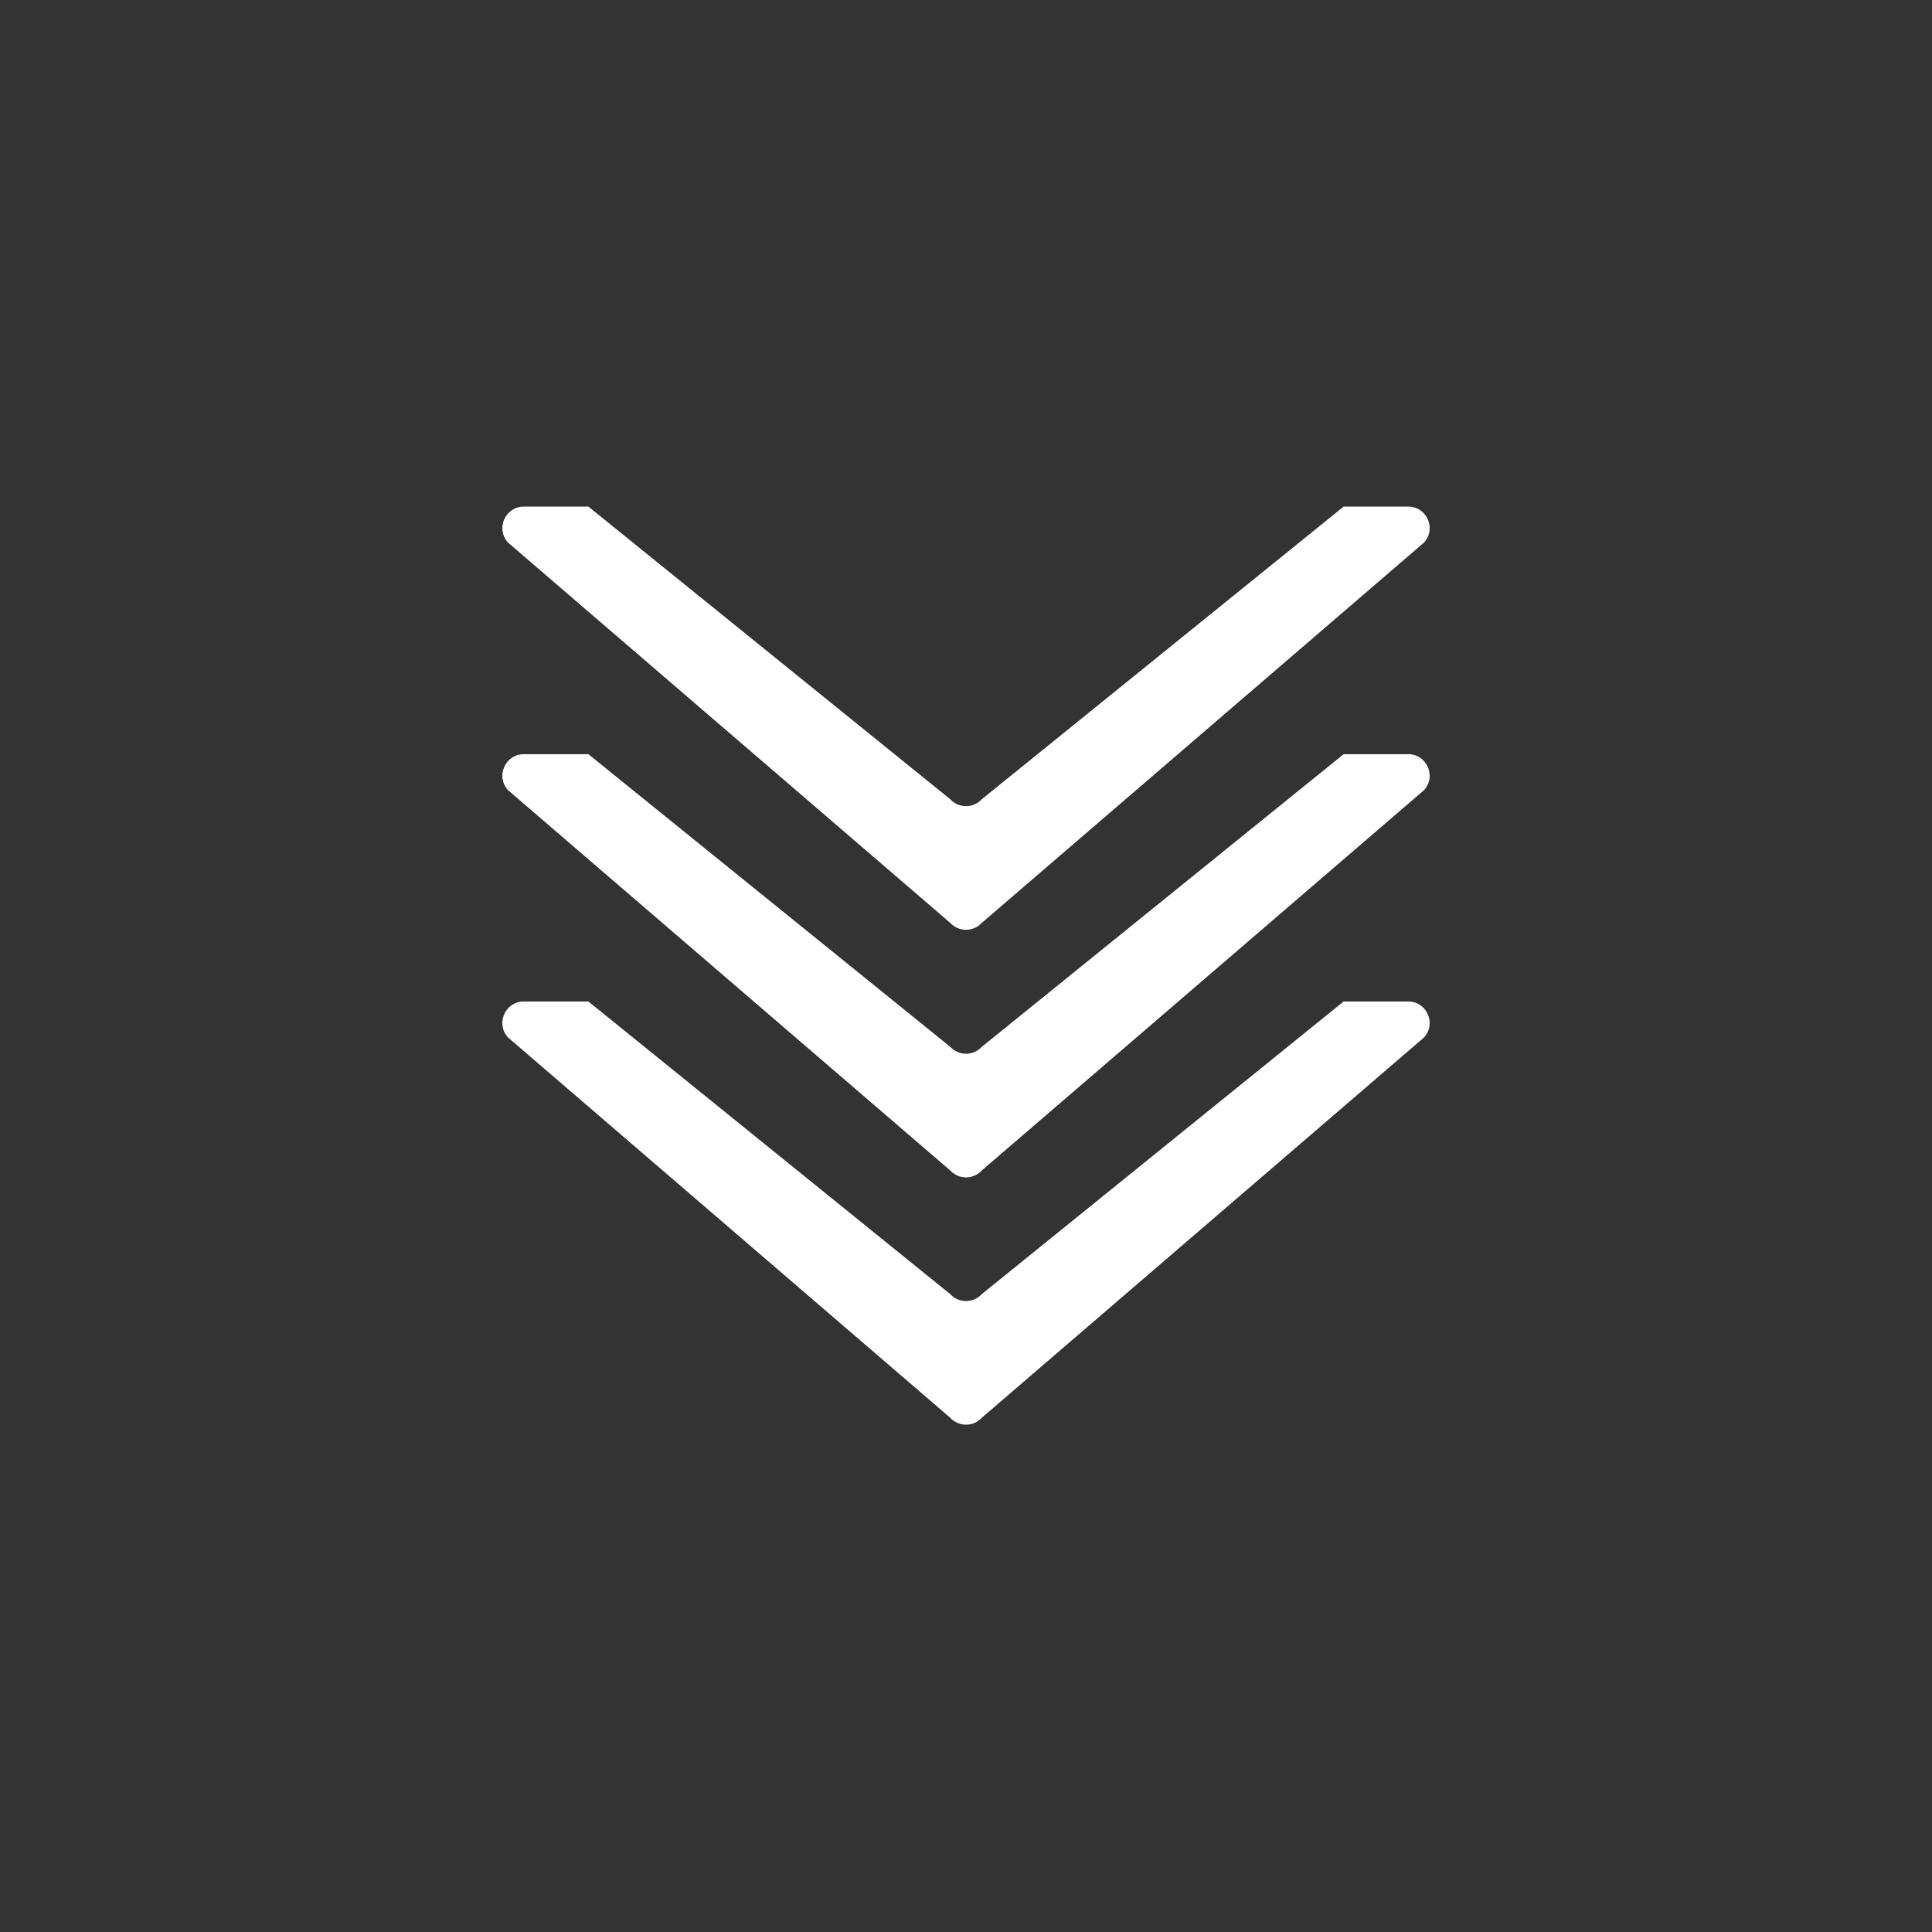
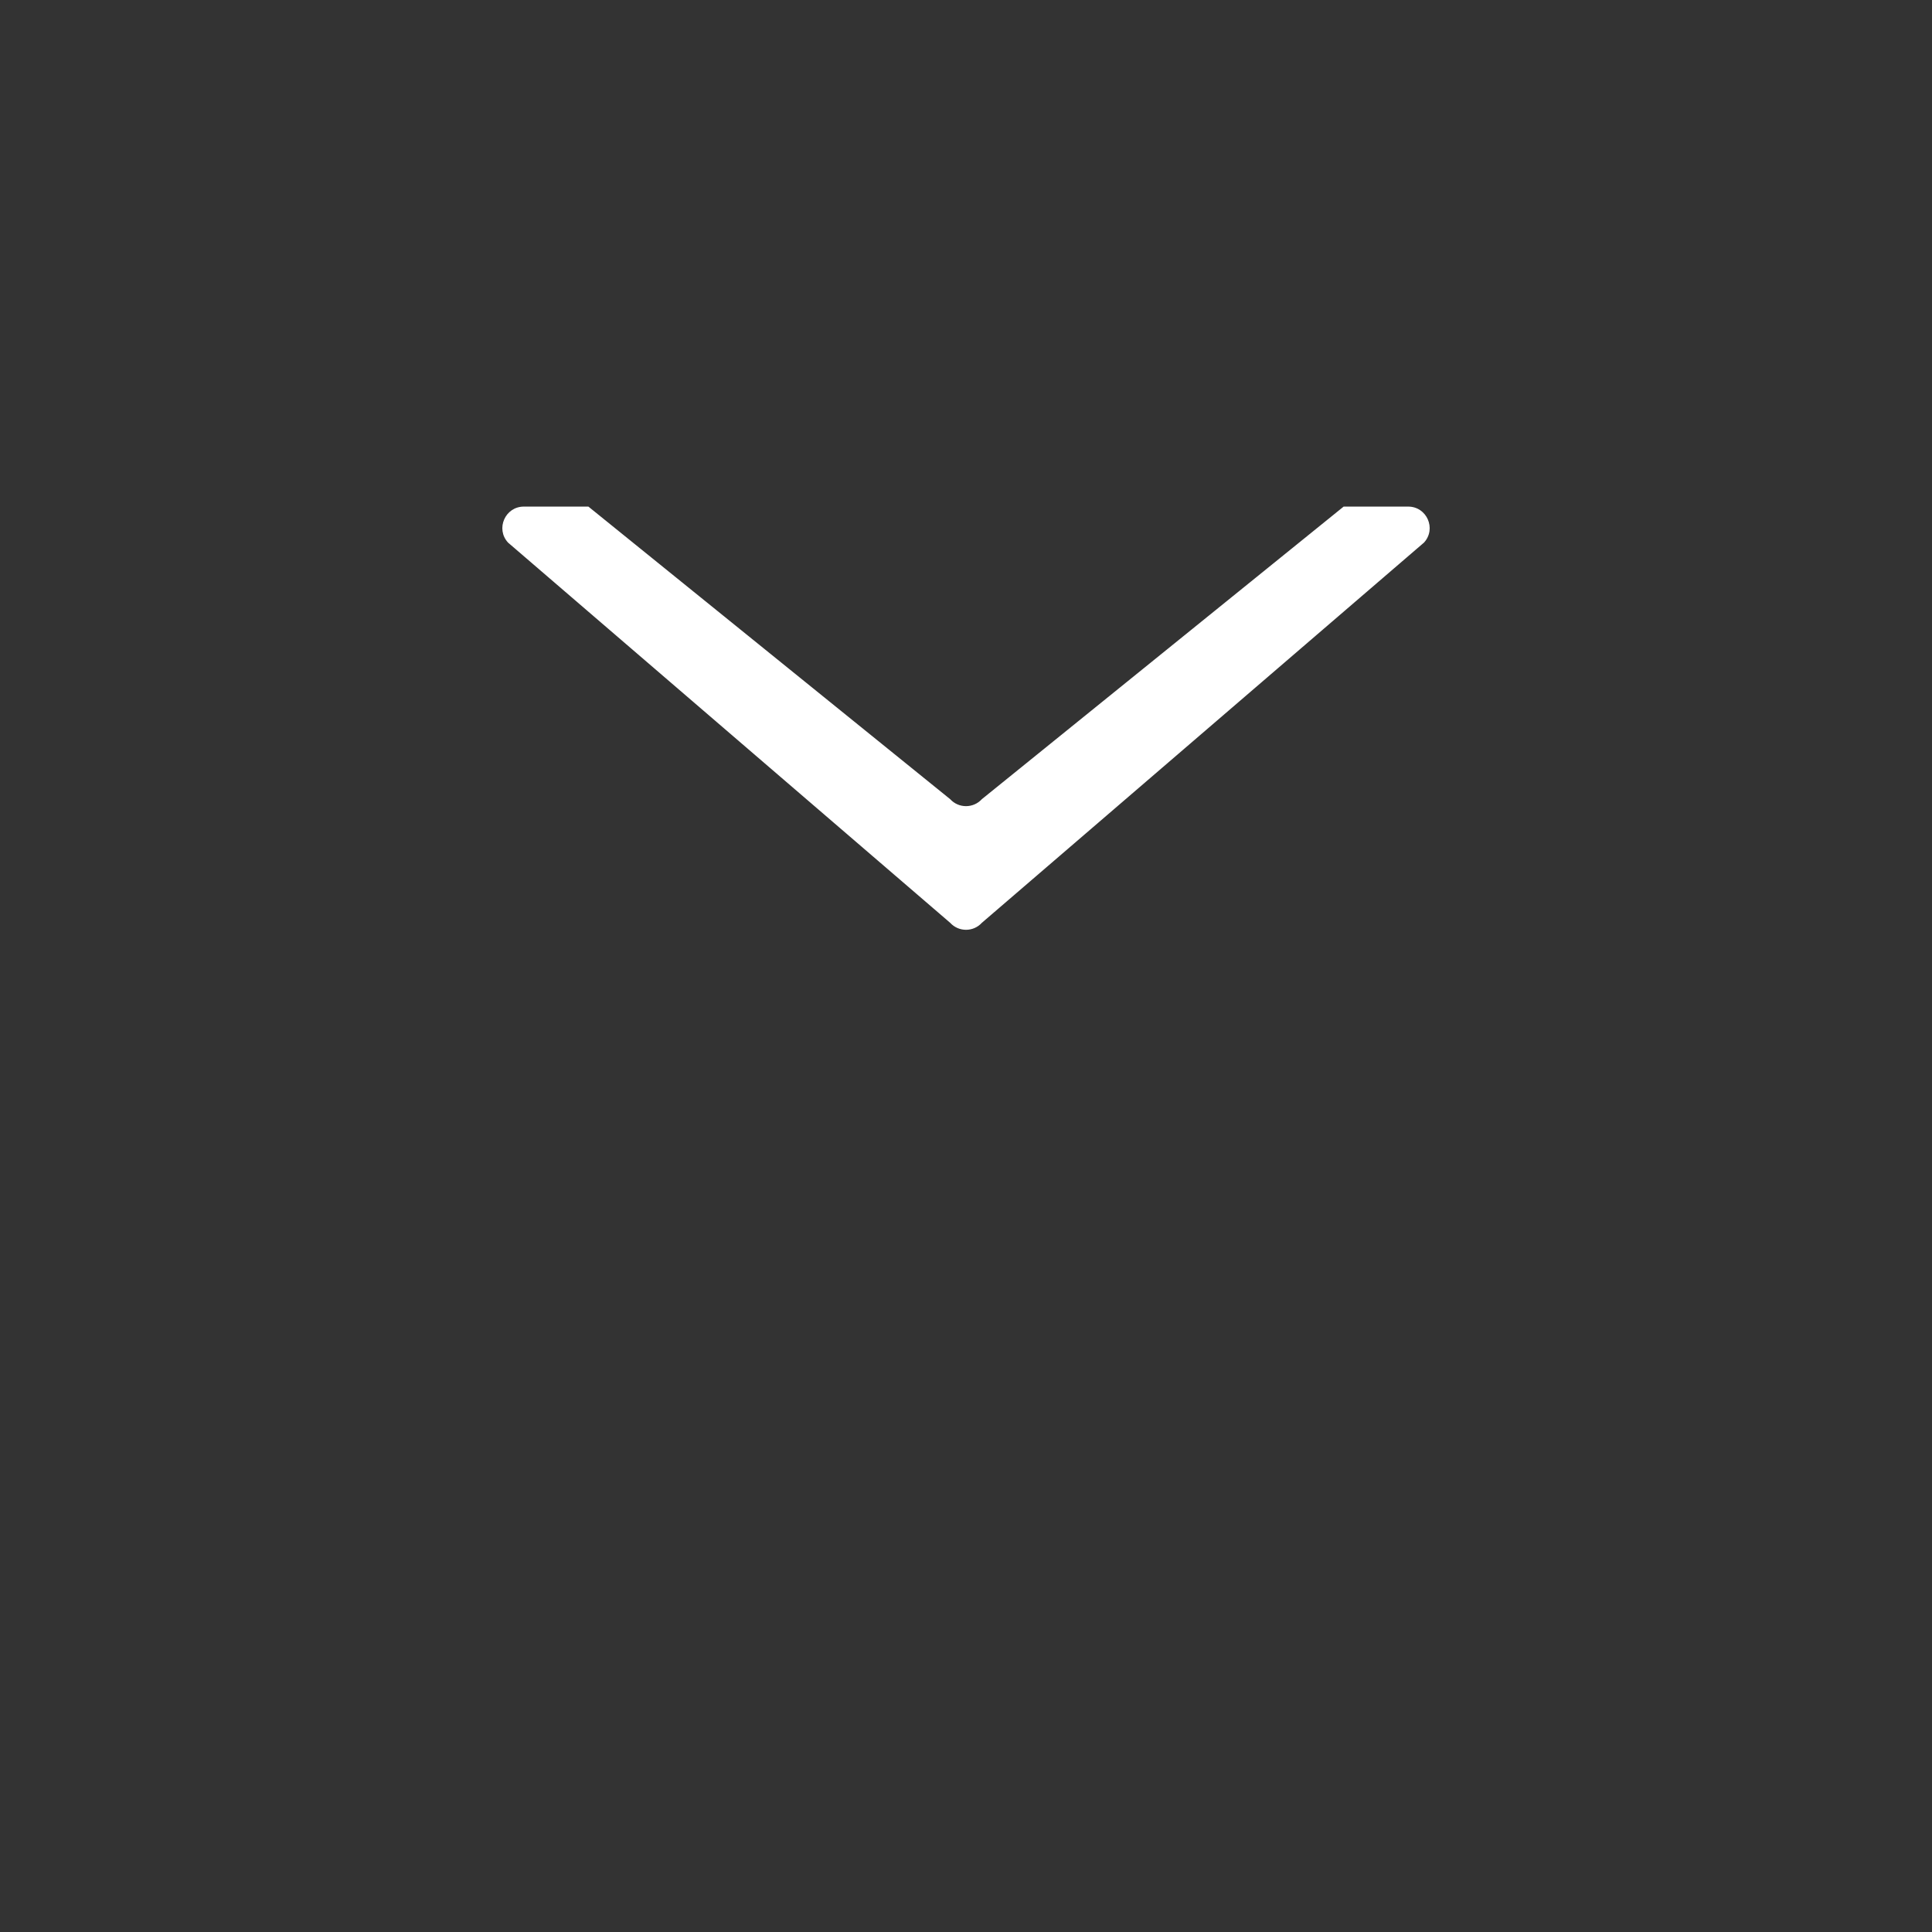
<svg xmlns="http://www.w3.org/2000/svg" class="ldi-lq510q" width="100%" height="100%" viewBox="0 0 100 100" preserveAspectRatio="xMidYMid">
  <rect x="0" y="0" width="100" height="100" style="fill:#333333;stroke:none;opacity:1;fill-opacity:1" />
  <svg version="1.1" id="Layer_1" x="0px" y="0px" viewBox="0 0 100 100" style="transform-origin: 50px 50px 0px;" xml:space="preserve">
    <g style="transform-origin: 50px 50px 0px;">
      <g fill="#ffffff" style="fill: rgb(255, 255, 255); transform-origin: 50px 50px 0px; transform: scale(0.6);">
        <g style="transform-origin: 50px 50px 0px;">
          <g fill="#ffffff" style="fill: rgb(255, 255, 255);">
            <style type="text/css" class="ld ld-bounce-px" style="transform-origin: 50px 50px 0px; animation-duration: 1.5s; animation-delay: -1.5s; animation-direction: normal;">.st0{fill:#999998;} .st1{fill:#323232;} .st2{fill:#CCCCCB;} .st3{fill:#ACBD81;} .st4{fill:#849B87;}</style>
            <g class="ld ld-bounce-px" style="transform-origin: 50px 50px 0px; animation-duration: 1.5s; animation-delay: -1.385s; animation-direction: normal;">
-               <path id="XMLID_787_" class="st1" d="M50,78.902c-0.499,0-0.998-0.2-1.365-0.601l-31.21-25.24h-5.568 c-1.612,0-2.455,1.916-1.365,3.104l38.144,32.803c0.367,0.4,0.866,0.601,1.365,0.601c0.499,0,0.998-0.2,1.365-0.601l38.144-32.803 c1.089-1.188,0.247-3.104-1.365-3.104h-5.568l-31.21,25.24C50.998,78.702,50.499,78.902,50,78.902z" fill="#ffffff" style="fill: rgb(255, 255, 255);" />
-             </g>
+               </g>
            <g class="ld ld-bounce-px" style="transform-origin: 50px 50px 0px; animation-duration: 1.5s; animation-delay: -1.269s; animation-direction: normal;">
-               <path id="XMLID_786_" class="st0" d="M50,57.569c-0.499,0-0.998-0.2-1.365-0.601l-31.21-25.24h-5.568 c-1.612,0-2.455,1.916-1.365,3.104l38.144,32.803c0.367,0.4,0.866,0.601,1.365,0.601c0.499,0,0.998-0.2,1.365-0.601l38.144-32.803 c1.089-1.188,0.247-3.104-1.365-3.104h-5.568l-31.21,25.24C50.998,57.369,50.499,57.569,50,57.569z" fill="#ffffff" style="fill: rgb(255, 255, 255);" />
-             </g>
+               </g>
            <g class="ld ld-bounce-px" style="transform-origin: 50px 50px 0px; animation-duration: 1.5s; animation-delay: -1.154s; animation-direction: normal;">
              <path id="XMLID_785_" class="st2" d="M50,36.21c-0.499,0-0.998-0.2-1.365-0.601l-31.21-25.24h-5.568 c-1.612,0-2.455,1.916-1.365,3.104l38.144,32.803c0.367,0.4,0.866,0.601,1.365,0.601c0.499,0,0.998-0.2,1.365-0.601l38.144-32.803 c1.089-1.188,0.247-3.104-1.365-3.104h-5.568l-31.21,25.24C50.998,36.01,50.499,36.21,50,36.21z" fill="#ffffff" style="fill: rgb(255, 255, 255);" />
            </g>
          </g>
        </g>
      </g>
    </g>
    <style type="text/css" class="ld ld-bounce-px" style="transform-origin: 50px 50px 0px; animation-duration: 1.5s; animation-delay: -0.462s; animation-direction: normal;">path,ellipse,circle,rect,polygon,polyline,line { stroke-width: 0; }@keyframes ld-bounce-px {
  0%, 90% {
    animation-timing-function: linear;
  }
  10% {
    animation-timing-function: cubic-bezier(0, 0.4, 0.6, 1);
  }
  50% {
    animation-timing-function: cubic-bezier(0.4, 0, 1, 0.6);
  }
  0% {
    -webkit-transform: translate(0, 30px) scaleY(0.5);
    transform: translate(0, 30px) scaleY(0.5);
  }
  10% {
    -webkit-transform: translate(0, 5px) scaleY(1.1);
    transform: translate(0, 5px) scaleY(1.1);
  }
  50% {
    -webkit-transform: translate(0, -37px) scaleY(1.1);
    transform: translate(0, -37px) scaleY(1.1);
  }
  90% {
    -webkit-transform: translate(0, 5px) scaleY(1.1);
    transform: translate(0, 5px) scaleY(1.1);
  }
  100% {
    -webkit-transform: translate(0, 30px) scaleY(0.5);
    transform: translate(0, 30px) scaleY(0.5);
  }
}
@-webkit-keyframes ld-bounce-px {
  0%, 90% {
    animation-timing-function: linear;
  }
  10% {
    animation-timing-function: cubic-bezier(0, 0.4, 0.6, 1);
  }
  50% {
    animation-timing-function: cubic-bezier(0.4, 0, 1, 0.6);
  }
  0% {
    -webkit-transform: translate(0, 30px) scaleY(0.5);
    transform: translate(0, 30px) scaleY(0.5);
  }
  10% {
    -webkit-transform: translate(0, 5px) scaleY(1.1);
    transform: translate(0, 5px) scaleY(1.1);
  }
  50% {
    -webkit-transform: translate(0, -37px) scaleY(1.1);
    transform: translate(0, -37px) scaleY(1.1);
  }
  90% {
    -webkit-transform: translate(0, 5px) scaleY(1.1);
    transform: translate(0, 5px) scaleY(1.1);
  }
  100% {
    -webkit-transform: translate(0, 30px) scaleY(0.5);
    transform: translate(0, 30px) scaleY(0.5);
  }
}
.ld.ld-bounce-px {
  -webkit-animation: ld-bounce-px 1s infinite;
  animation: ld-bounce-px 1s infinite;
}
</style>
  </svg>
</svg>